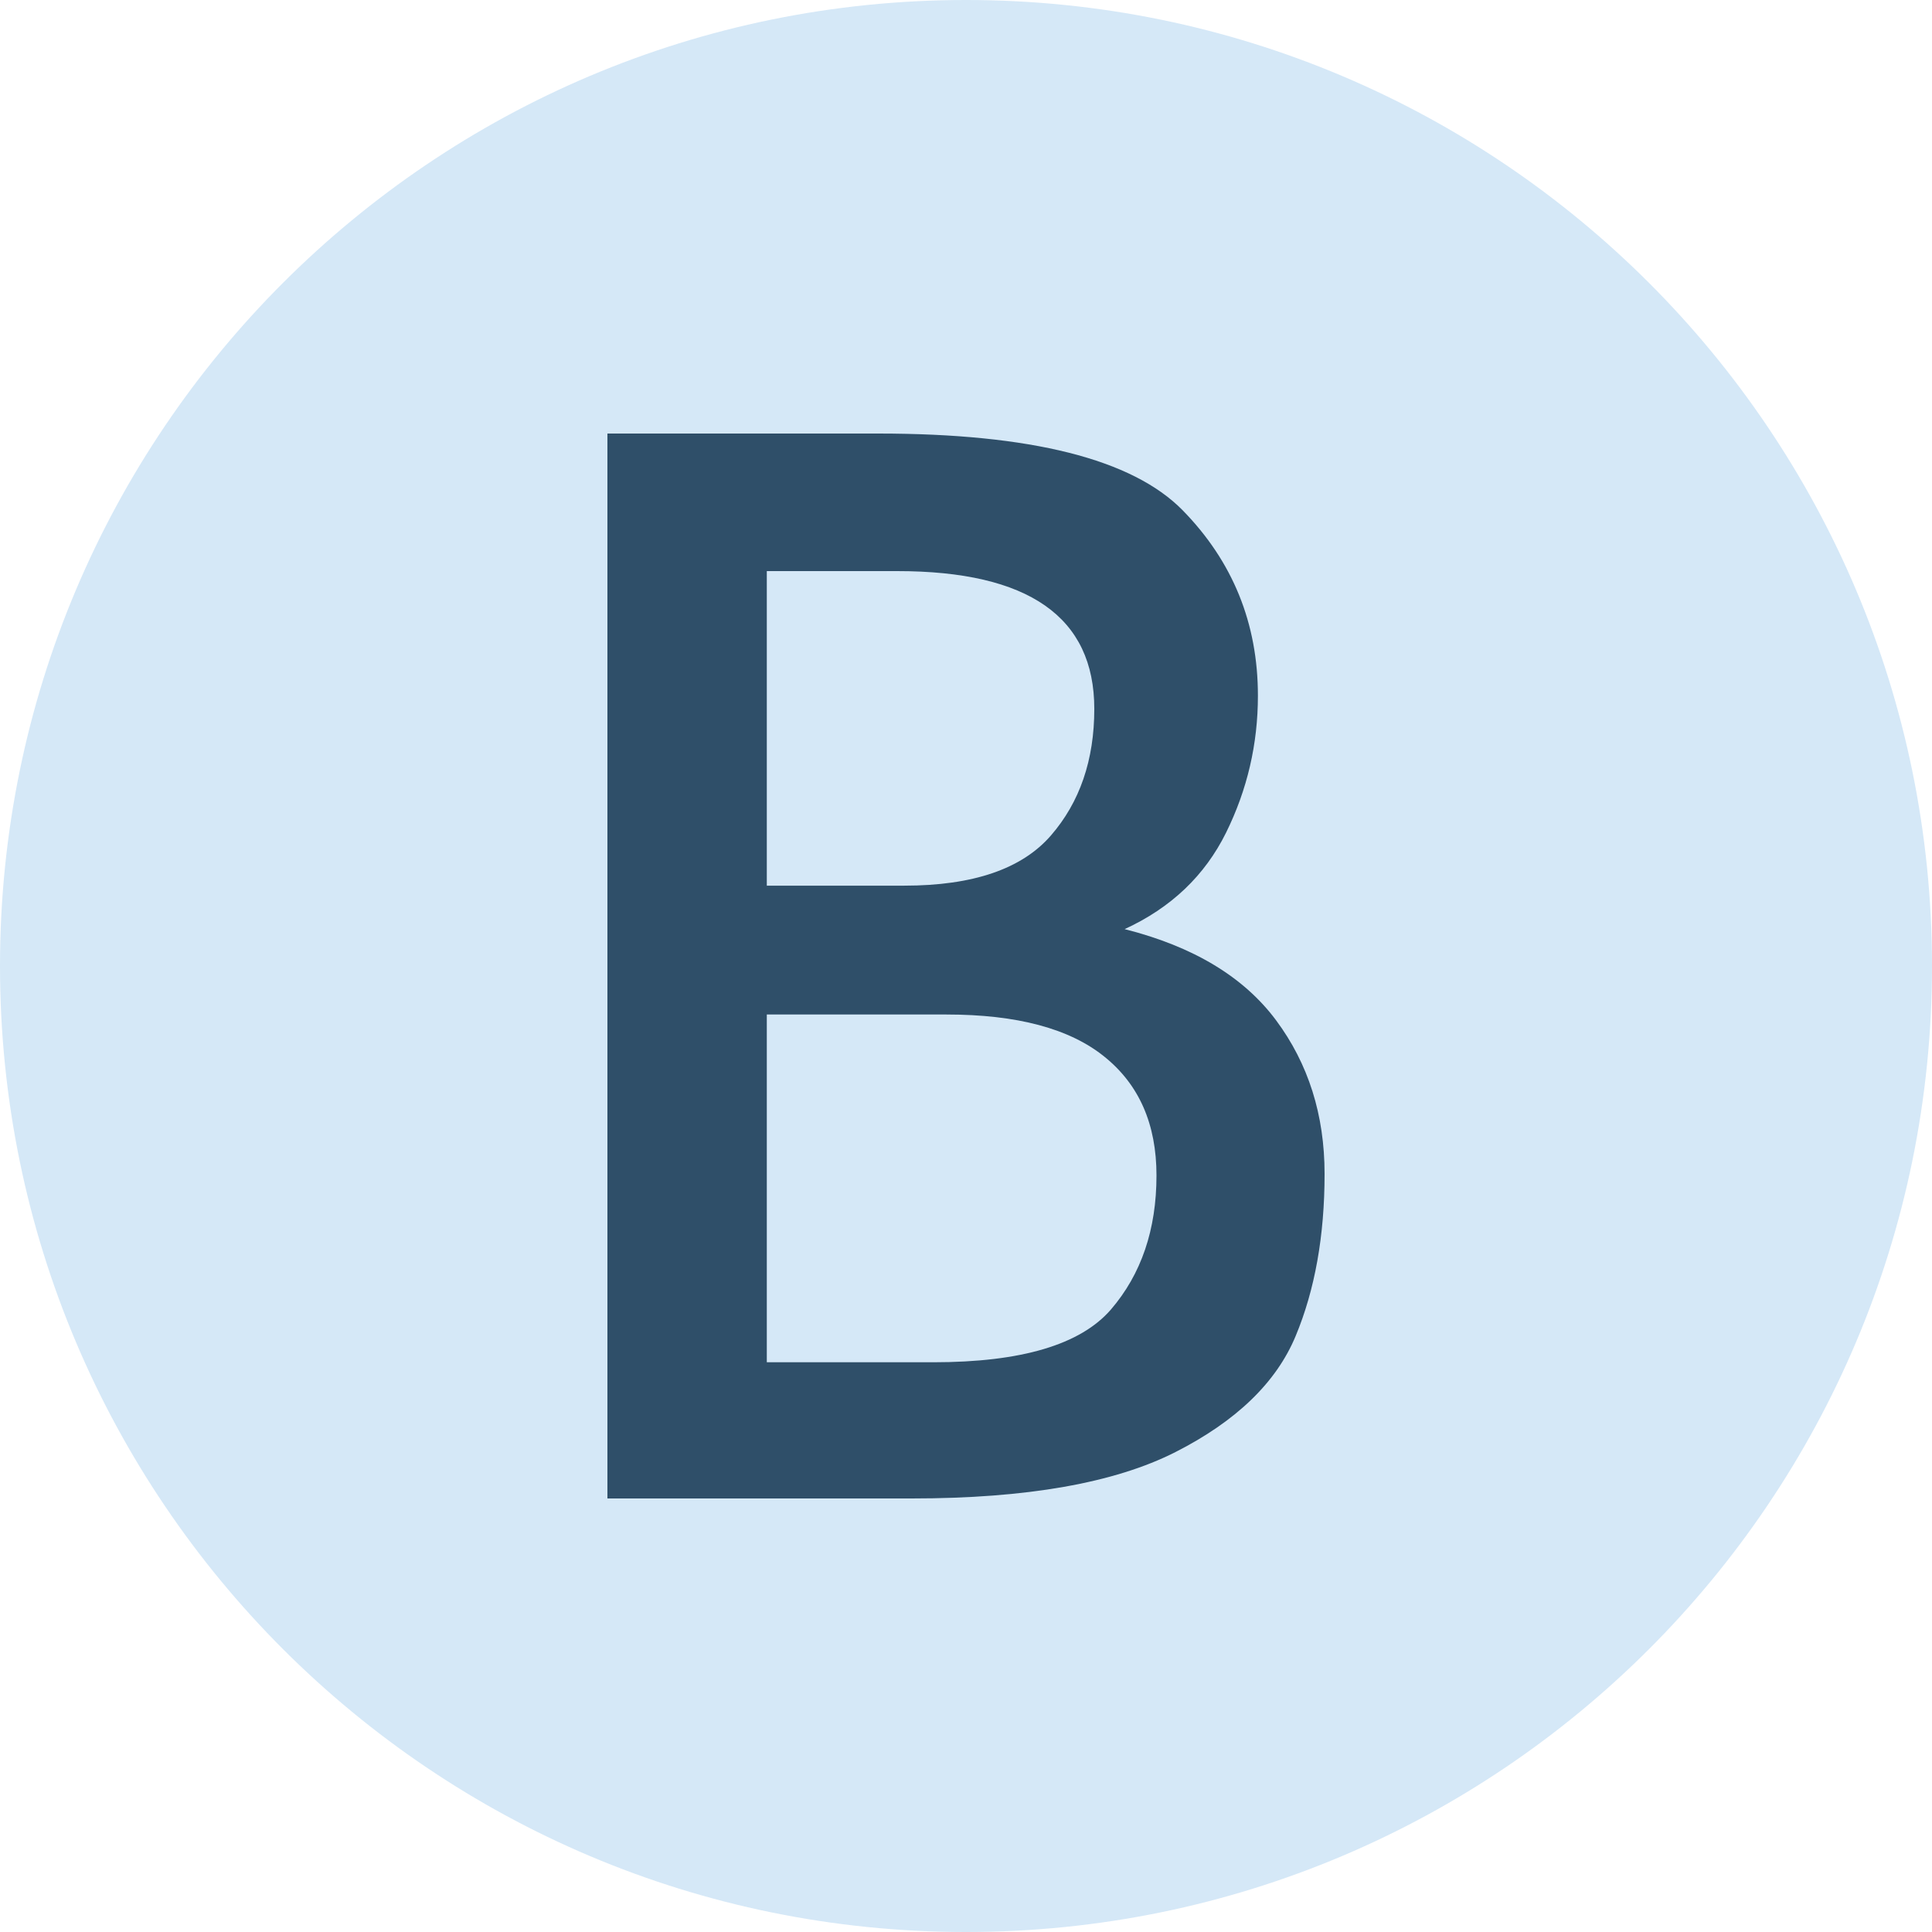
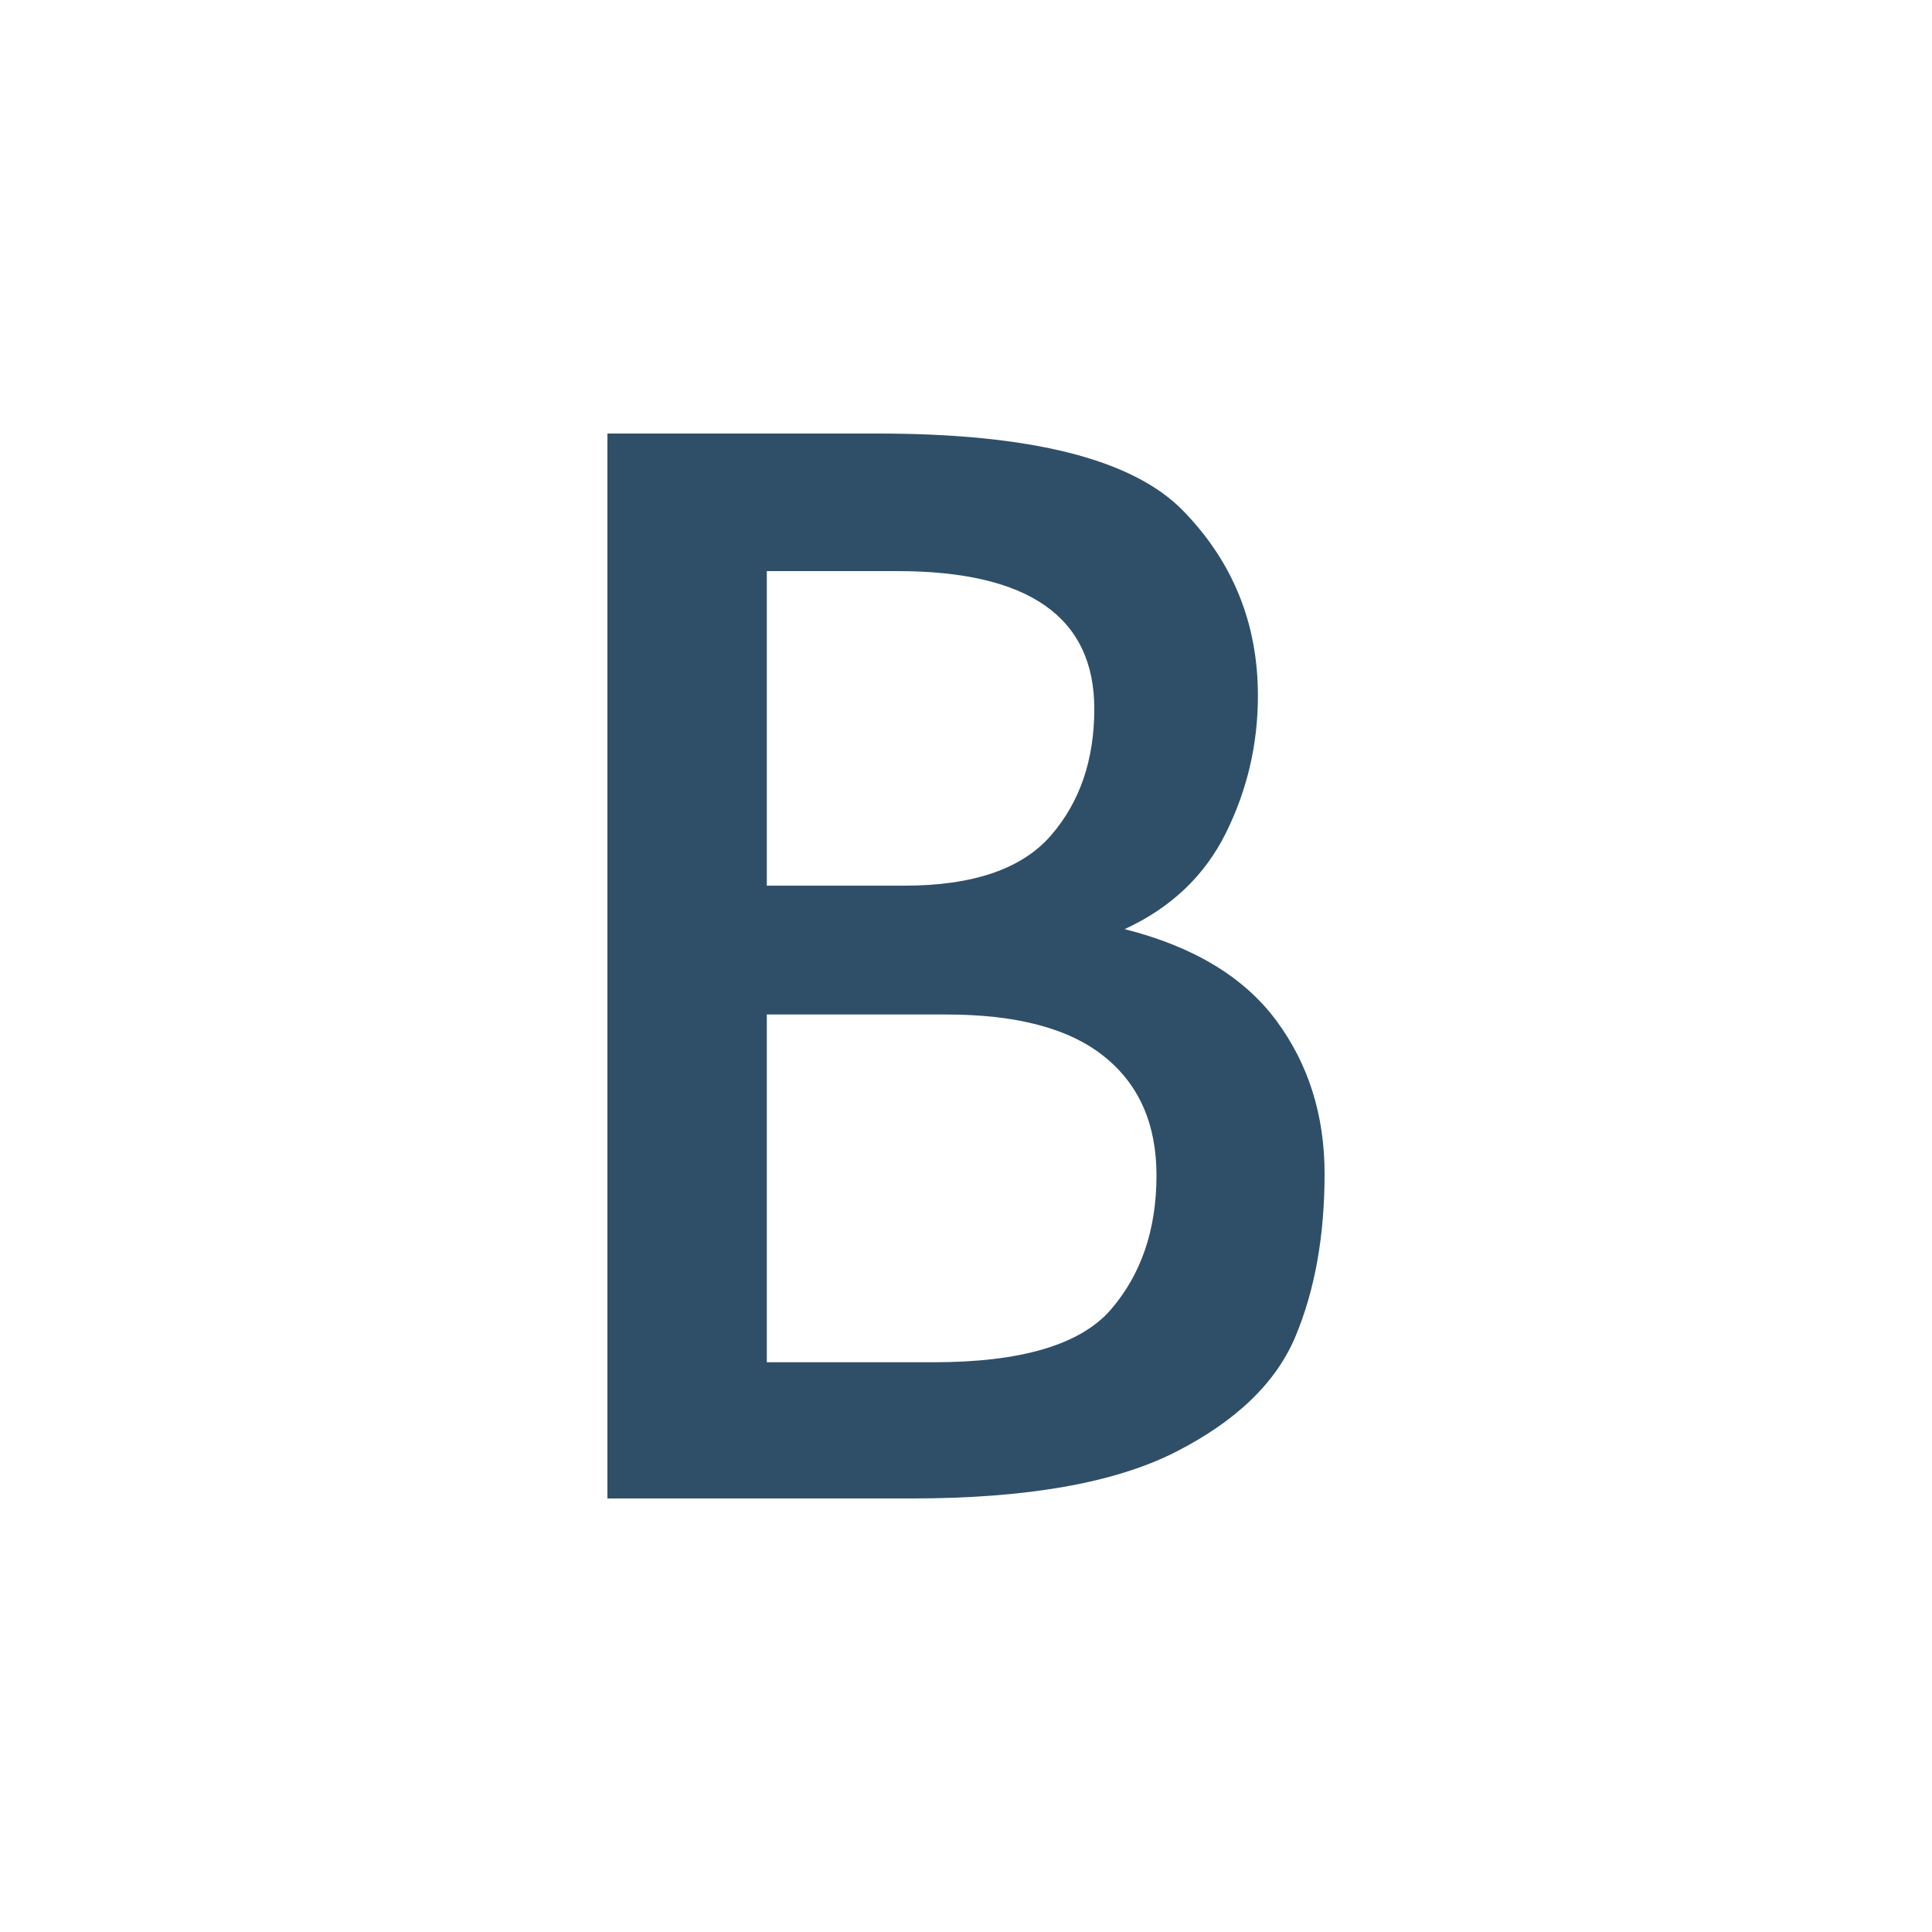
<svg xmlns="http://www.w3.org/2000/svg" width="150px" height="150px" viewBox="0 0 150 150" version="1.1">
  <g id="surface1">
-     <path style=" stroke:none;fill-rule:nonzero;fill:rgb(83.529%,90.98%,96.863%);fill-opacity:1;" d="M 75 0 C 116.422 0 150 33.578 150 75 C 150 116.422 116.422 150 75 150 C 33.578 150 0 116.422 0 75 C 0 33.578 33.578 0 75 0 Z M 75 0 " />
    <path style=" stroke:none;fill-rule:nonzero;fill:rgb(18.431%,30.98%,41.176%);fill-opacity:1;" d="M 47.16 116.34 L 47.16 33.66 L 68.191 33.66 C 80.039 33.66 87.914 35.645 91.816 39.613 C 95.715 43.594 97.664 48.395 97.664 54.016 C 97.664 57.766 96.84 61.309 95.191 64.648 C 93.539 67.988 90.914 70.484 87.316 72.137 C 92.645 73.484 96.566 75.844 99.074 79.215 C 101.586 82.594 102.84 86.57 102.84 91.141 C 102.84 95.941 102.09 100.141 100.59 103.738 C 99.09 107.34 95.98 110.34 91.262 112.738 C 86.531 115.141 79.703 116.34 70.785 116.34 Z M 59.535 68.762 L 70.215 68.762 C 75.547 68.762 79.336 67.465 81.586 64.875 C 83.836 62.285 84.961 59.004 84.961 55.035 C 84.961 47.906 79.859 44.34 69.66 44.34 L 59.535 44.34 Z M 59.535 105.766 L 72.465 105.766 C 79.297 105.766 83.891 104.398 86.25 101.672 C 88.609 98.93 89.789 95.461 89.789 91.262 C 89.789 87.281 88.441 84.203 85.738 82.035 C 83.039 79.855 78.953 78.766 73.484 78.766 L 59.535 78.766 Z M 59.535 105.766 " />
  </g>
</svg>